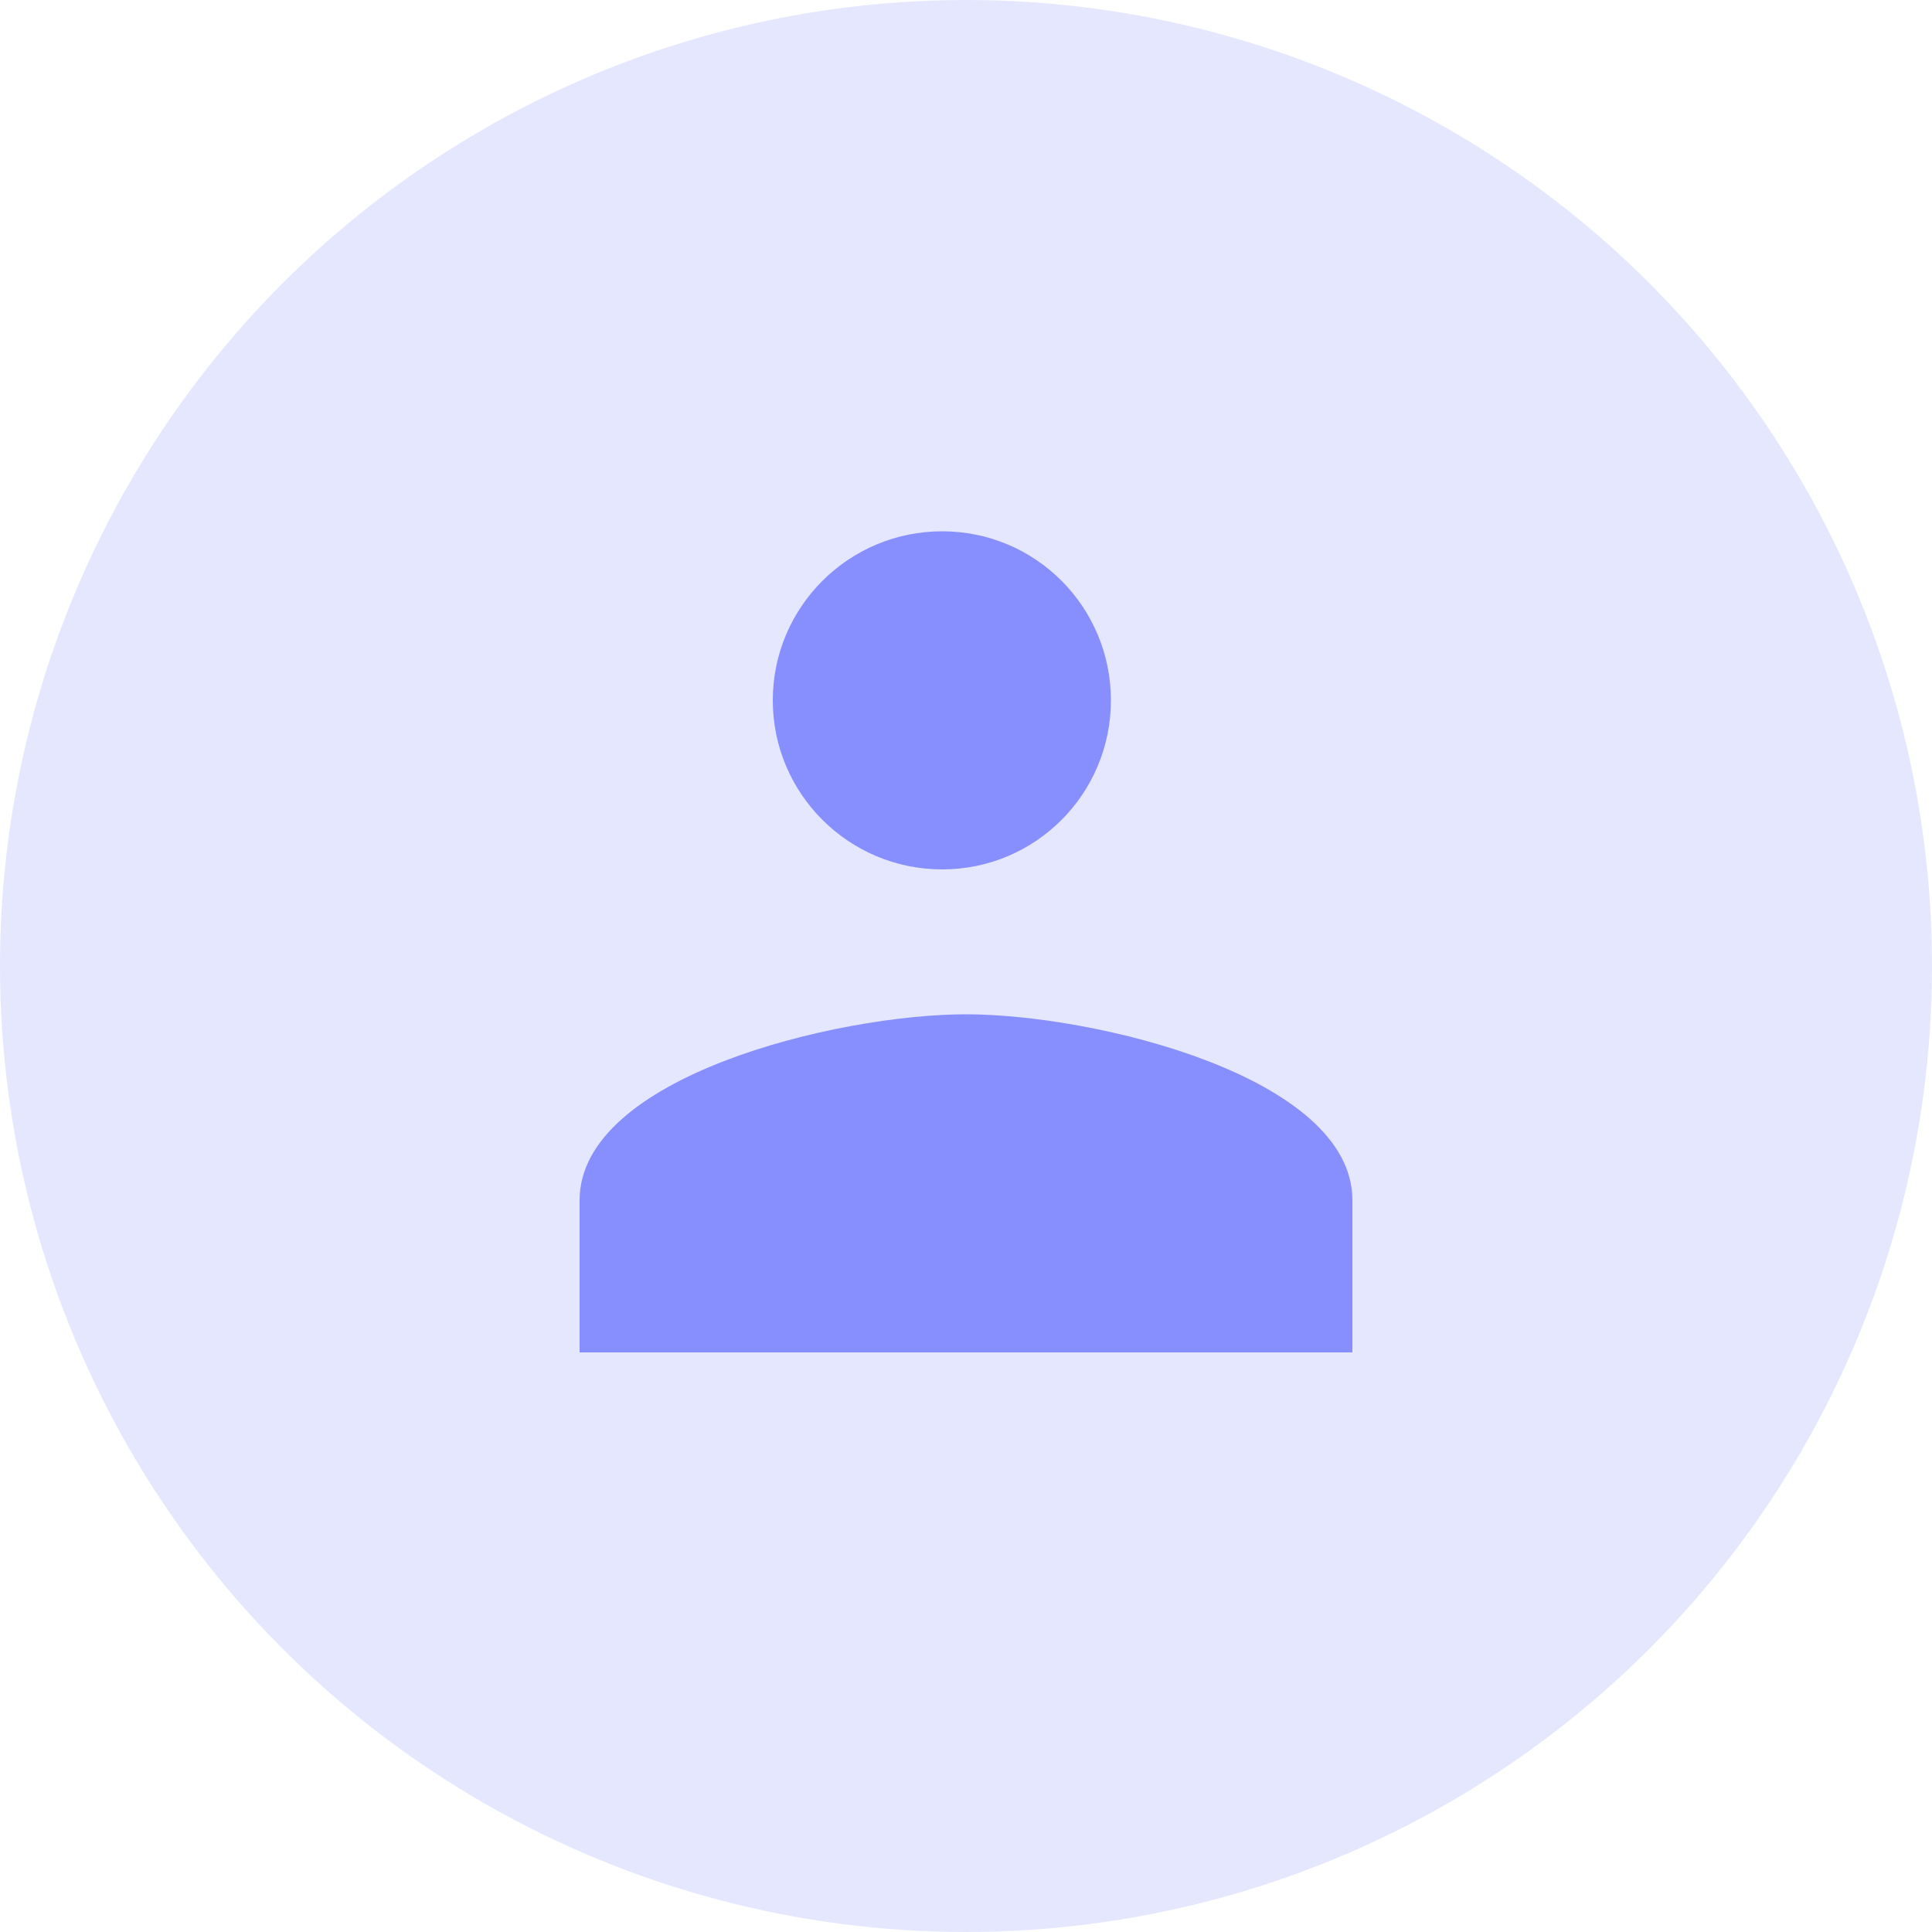
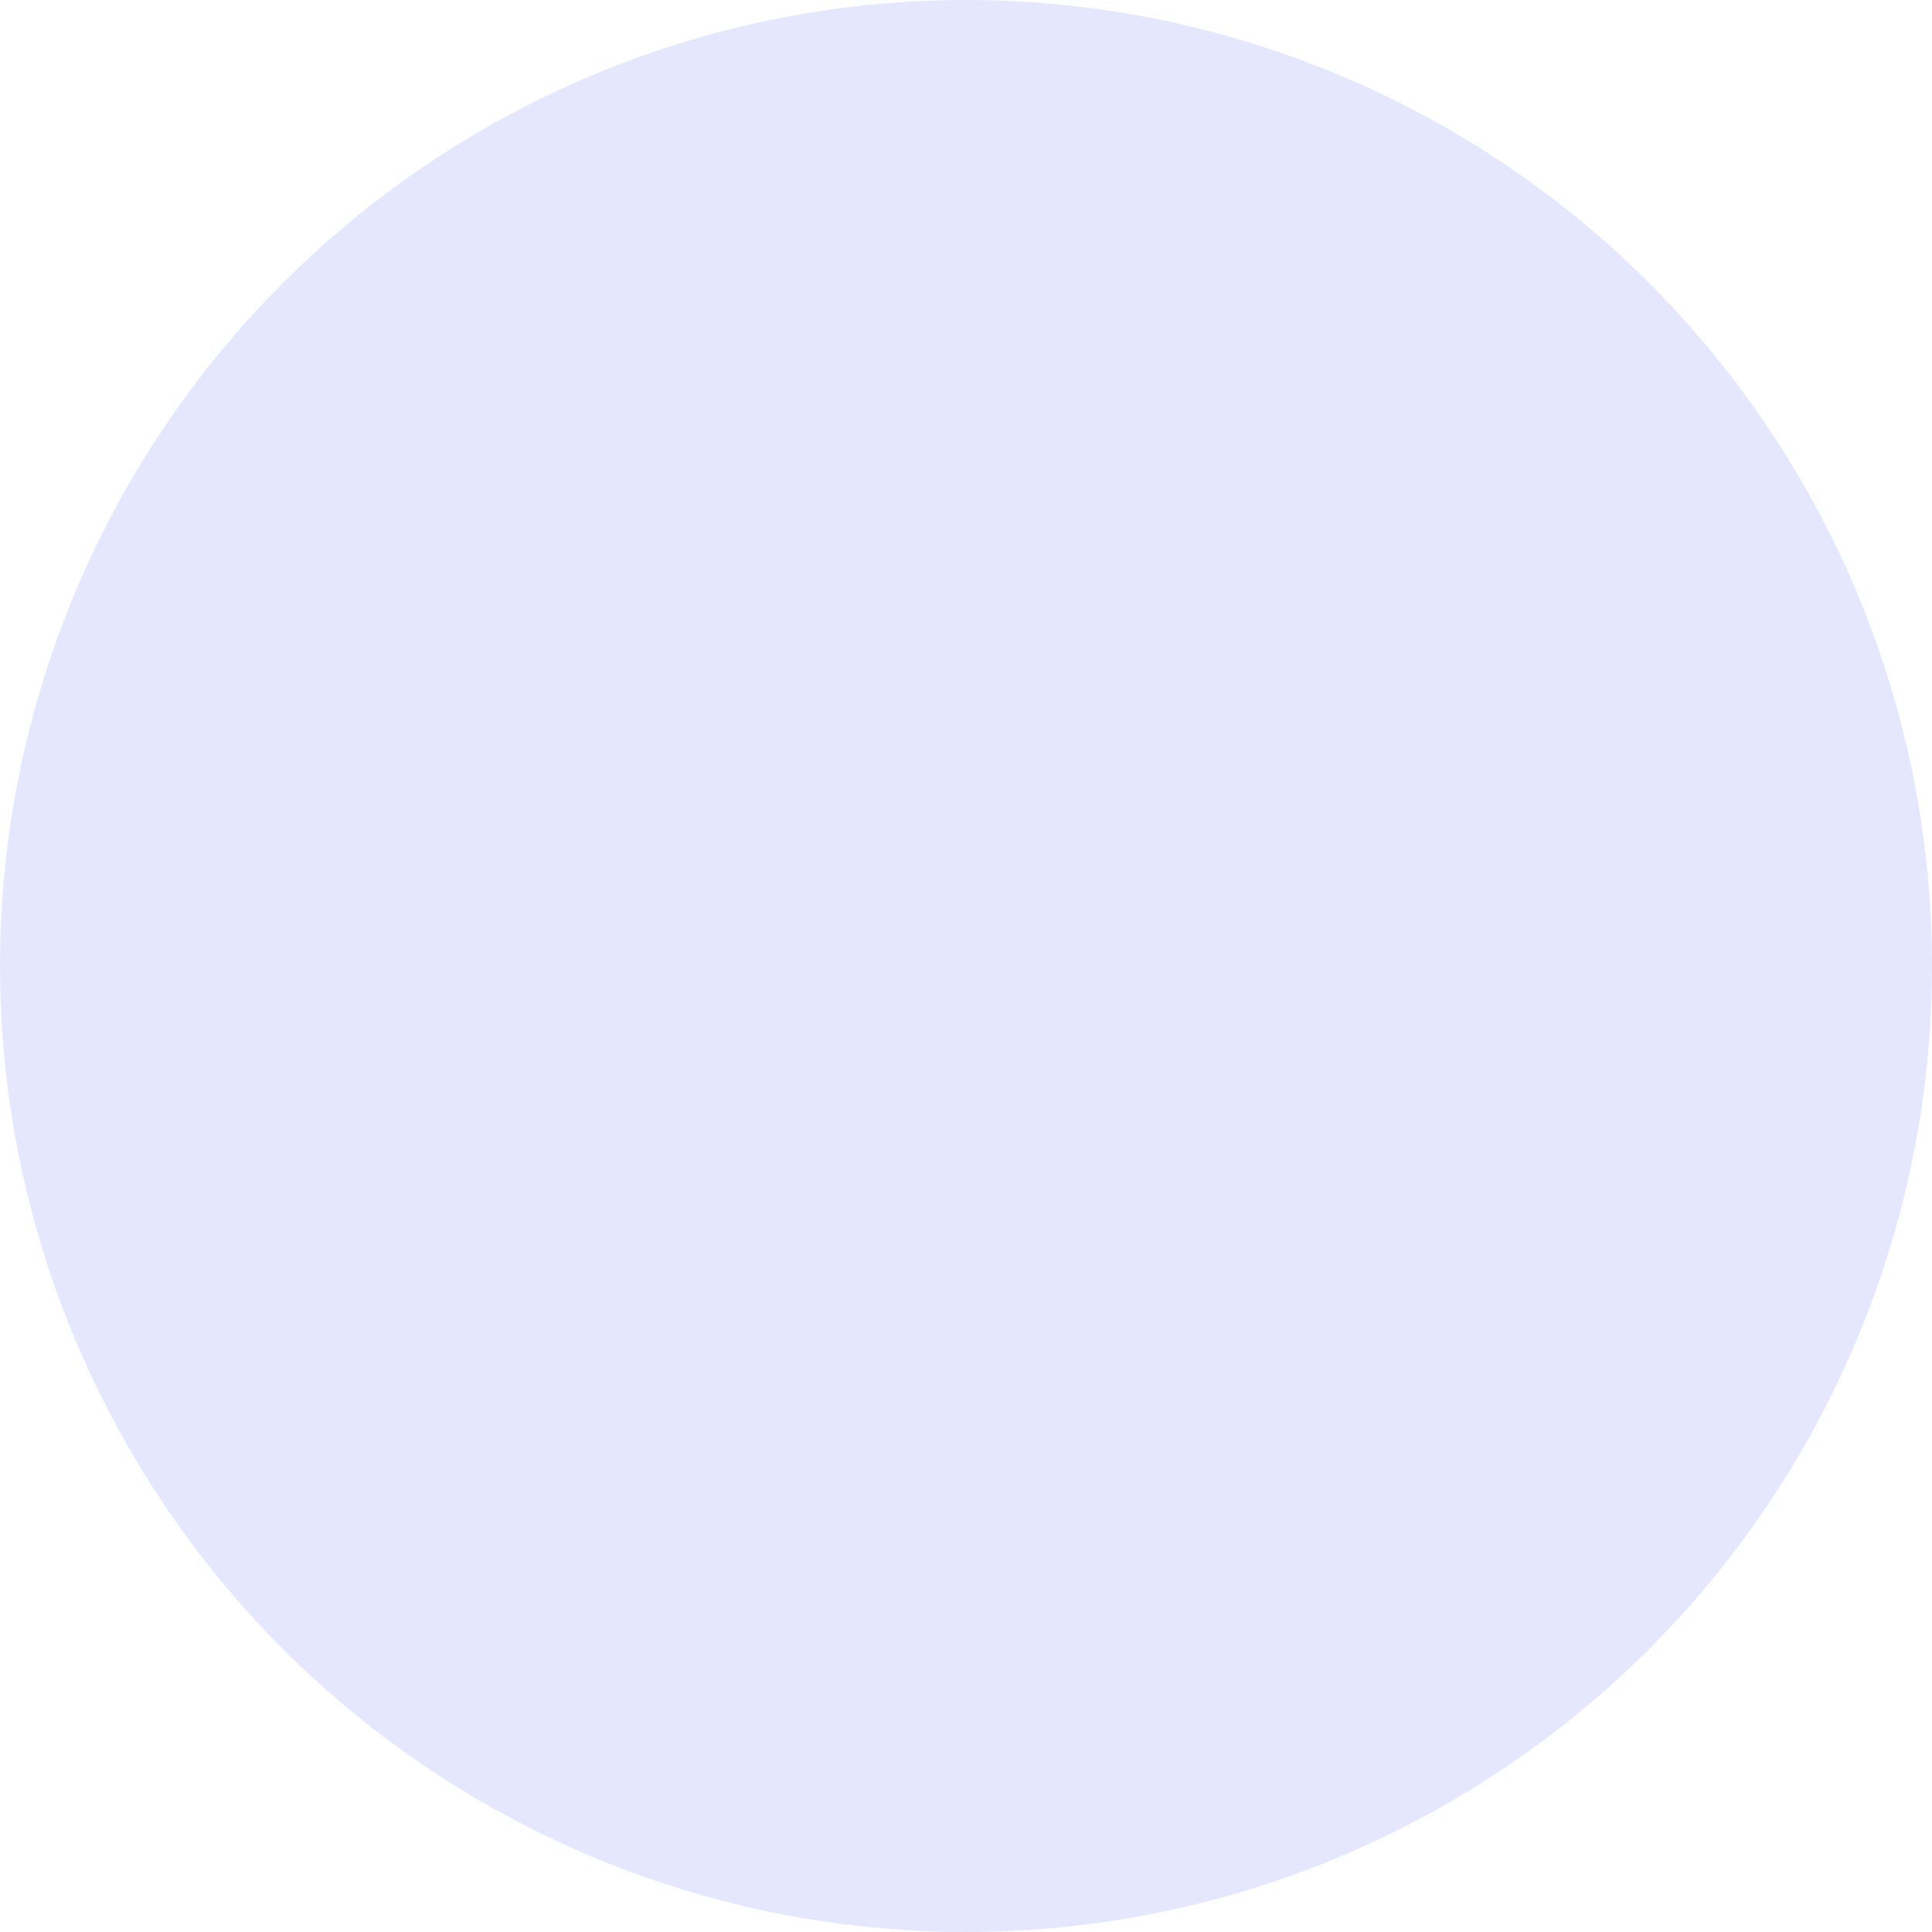
<svg xmlns="http://www.w3.org/2000/svg" width="48" height="48" viewBox="0 0 48 48" fill="none">
  <circle cx="24" cy="24" r="24" fill="#E5E7FF" />
-   <path fill-rule="evenodd" clip-rule="evenodd" d="M27.6 17.4C27.6 19.718 25.731 21.6 23.408 21.6C21.085 21.6 19.2 19.718 19.2 17.4C19.2 15.082 21.085 13.2 23.408 13.2C25.731 13.2 27.6 15.082 27.6 17.4ZM14.4 29.82C14.4 26.746 20.806 25.2 24 25.2C27.194 25.2 33.6 26.746 33.6 29.82V33.6H14.4V29.82Z" fill="#878EFD" />
</svg>